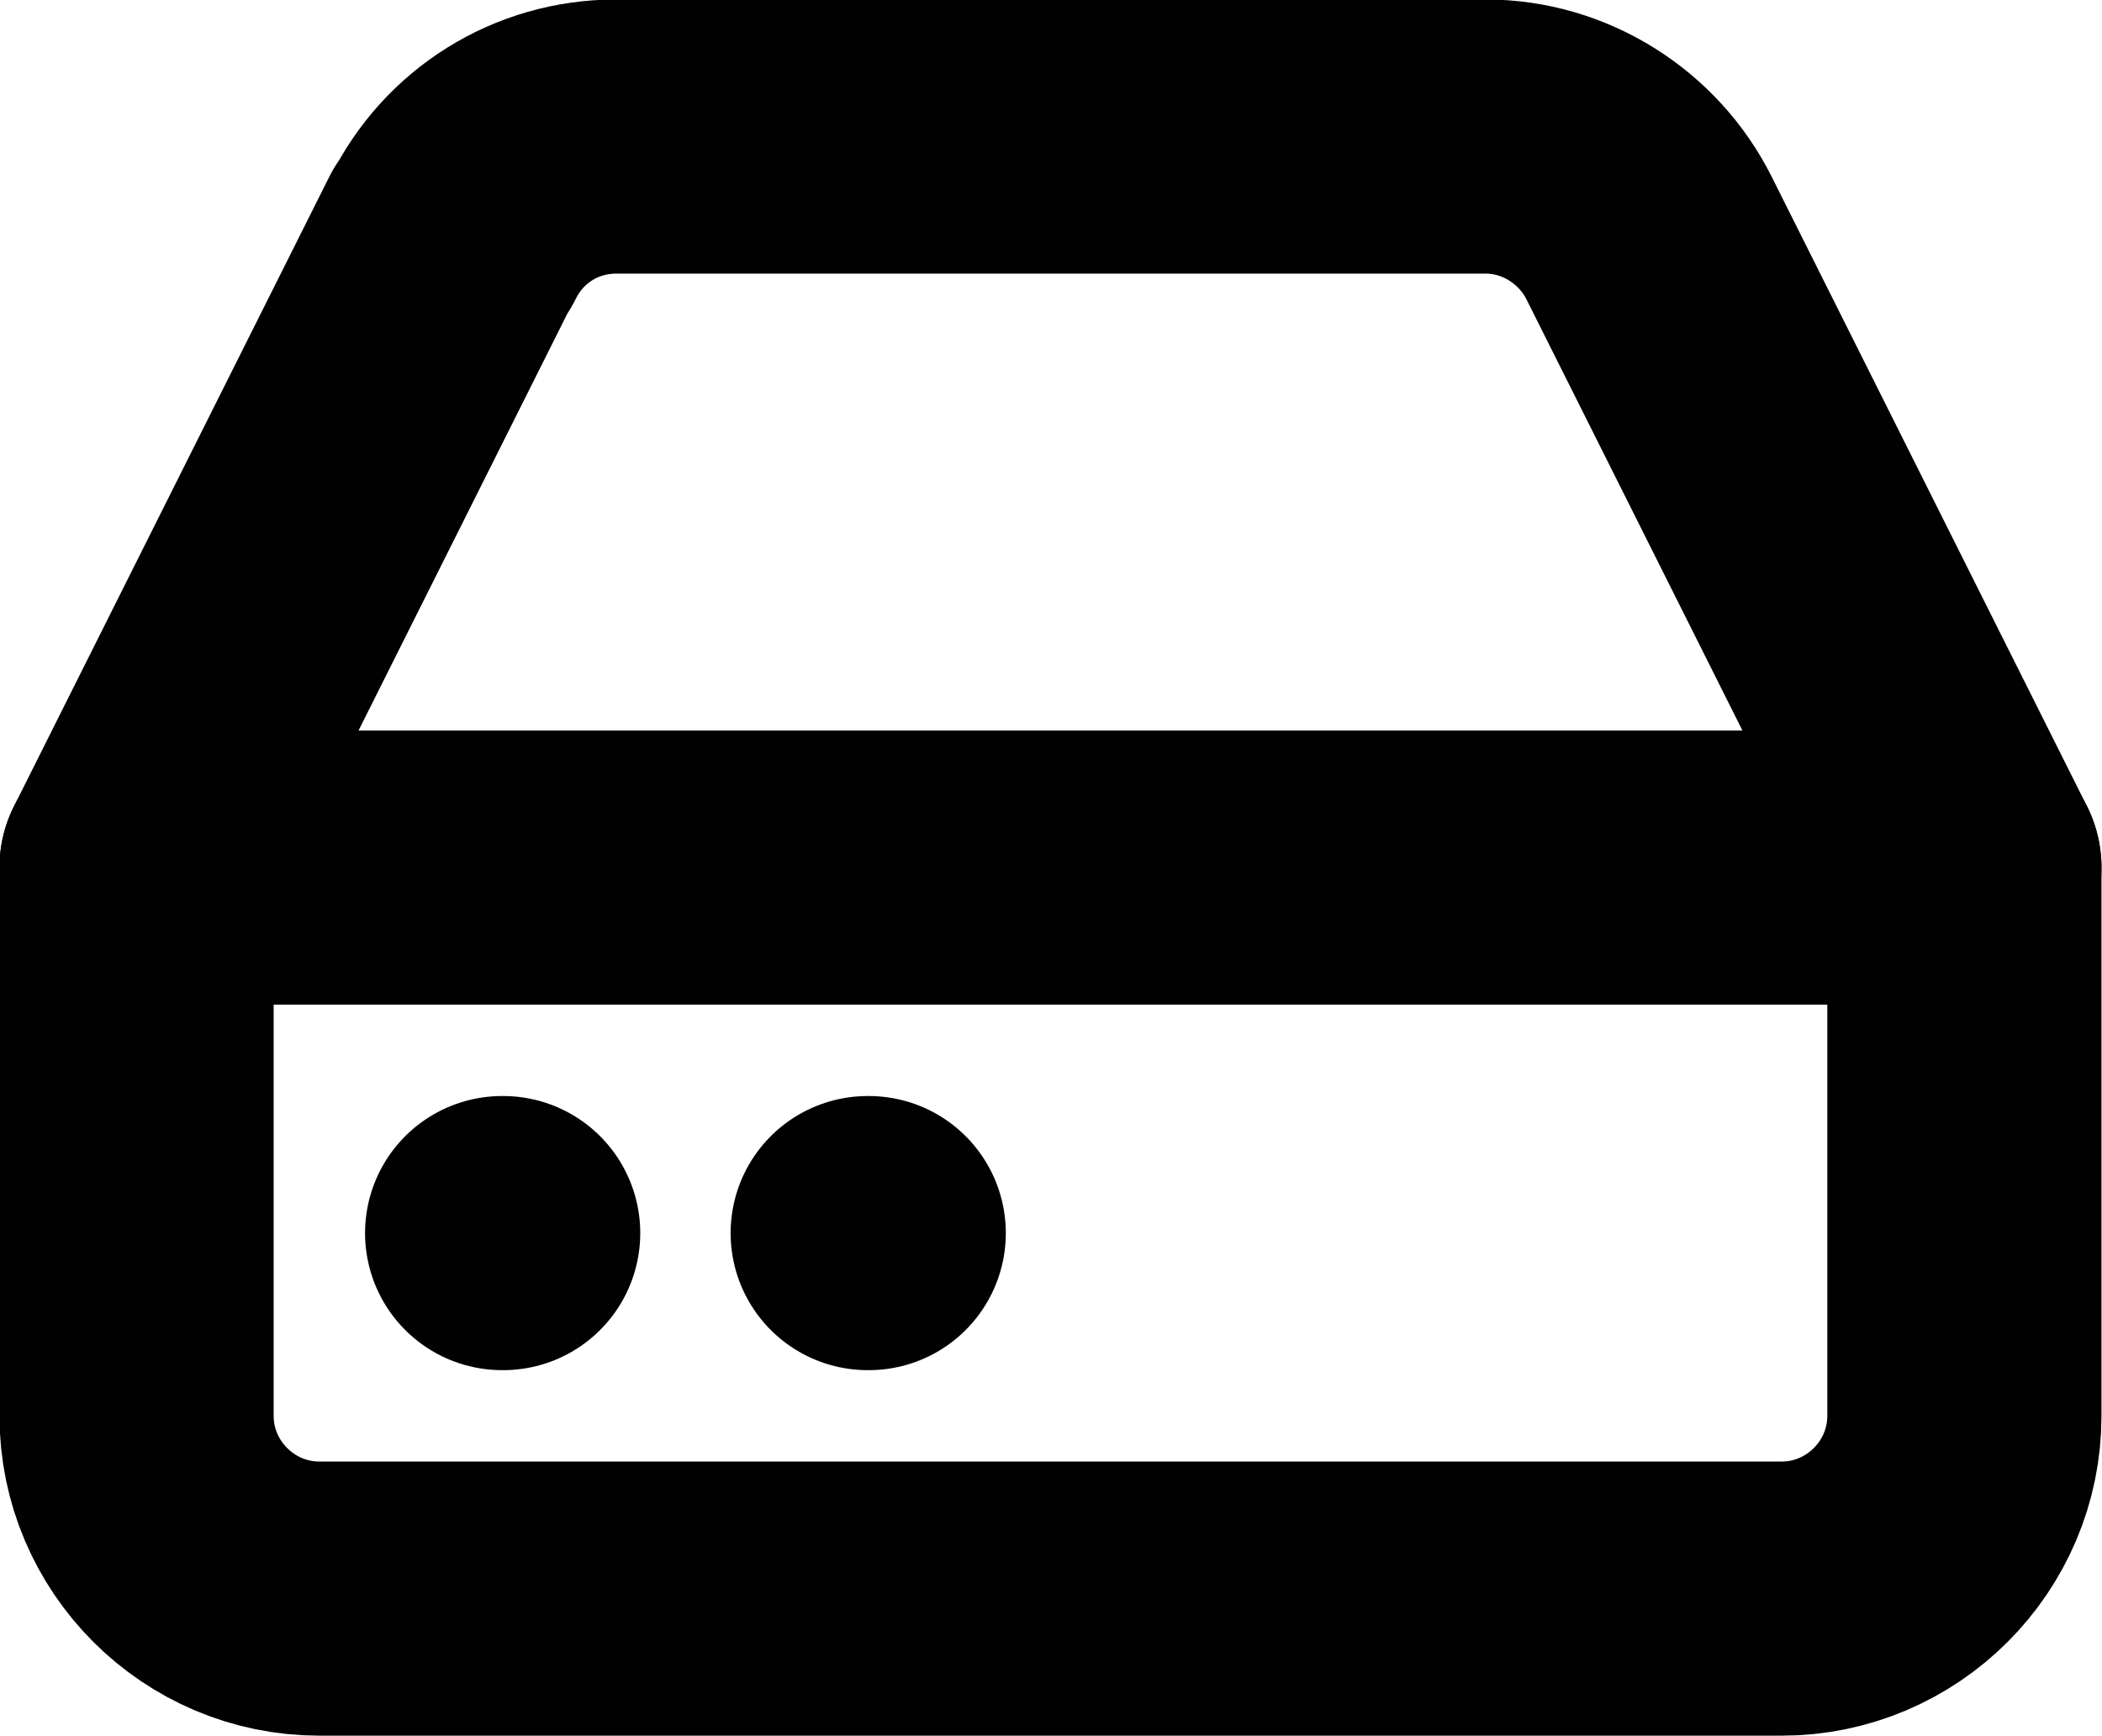
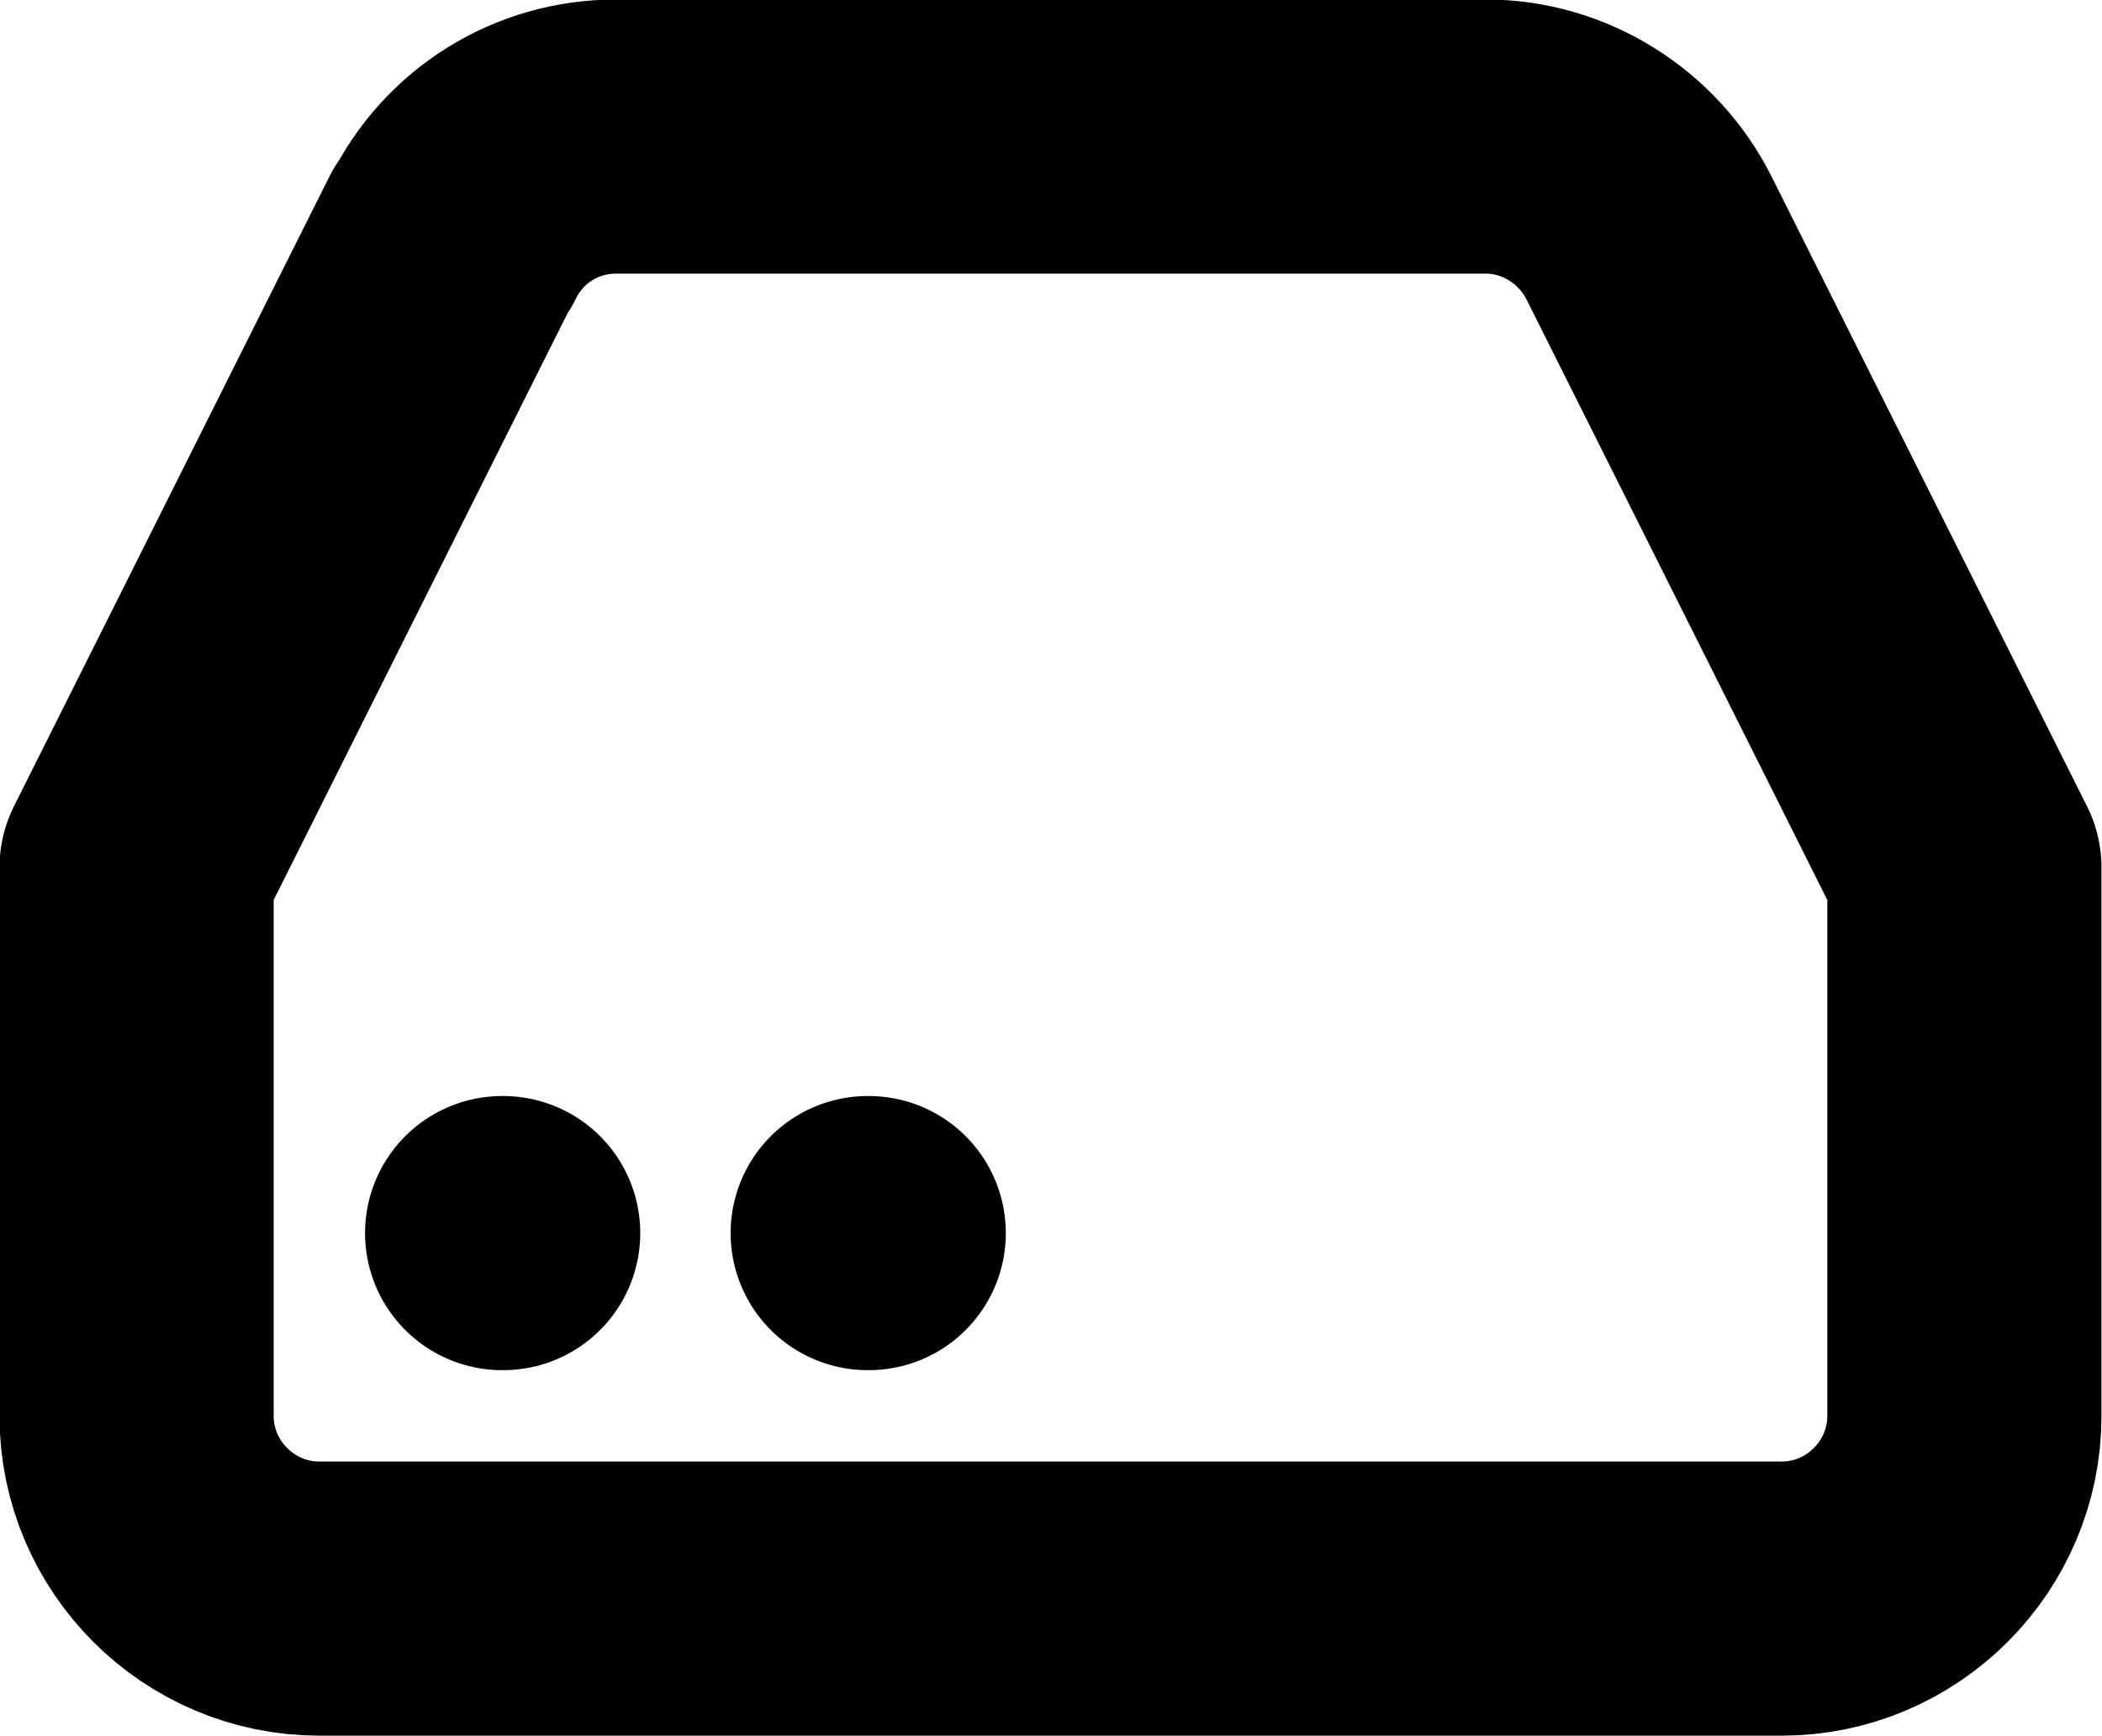
<svg xmlns="http://www.w3.org/2000/svg" id="Layer_1" data-name="Layer 1" viewBox="0 0 20.47 16.91">
  <defs>
    <style>
      .cls-1 {
        fill: none;
        stroke: #010101;
        stroke-linecap: round;
        stroke-linejoin: round;
        stroke-width: 2.67px;
      }
    </style>
  </defs>
-   <line class="cls-1" x1="19.13" y1="8.45" x2="1.33" y2="8.45" />
  <path class="cls-1" d="M4.4,2.32l-3.07,6.13v5.34c0,.98.8,1.78,1.78,1.78h14.24c.98,0,1.78-.8,1.78-1.78v-5.34l-3.07-6.13c-.3-.6-.92-.99-1.59-.99H6c-.68,0-1.29.38-1.59.99Z" />
  <line class="cls-1" x1="4.89" y1="12.01" x2="4.9" y2="12.01" />
  <line class="cls-1" x1="8.45" y1="12.01" x2="8.46" y2="12.01" />
</svg>